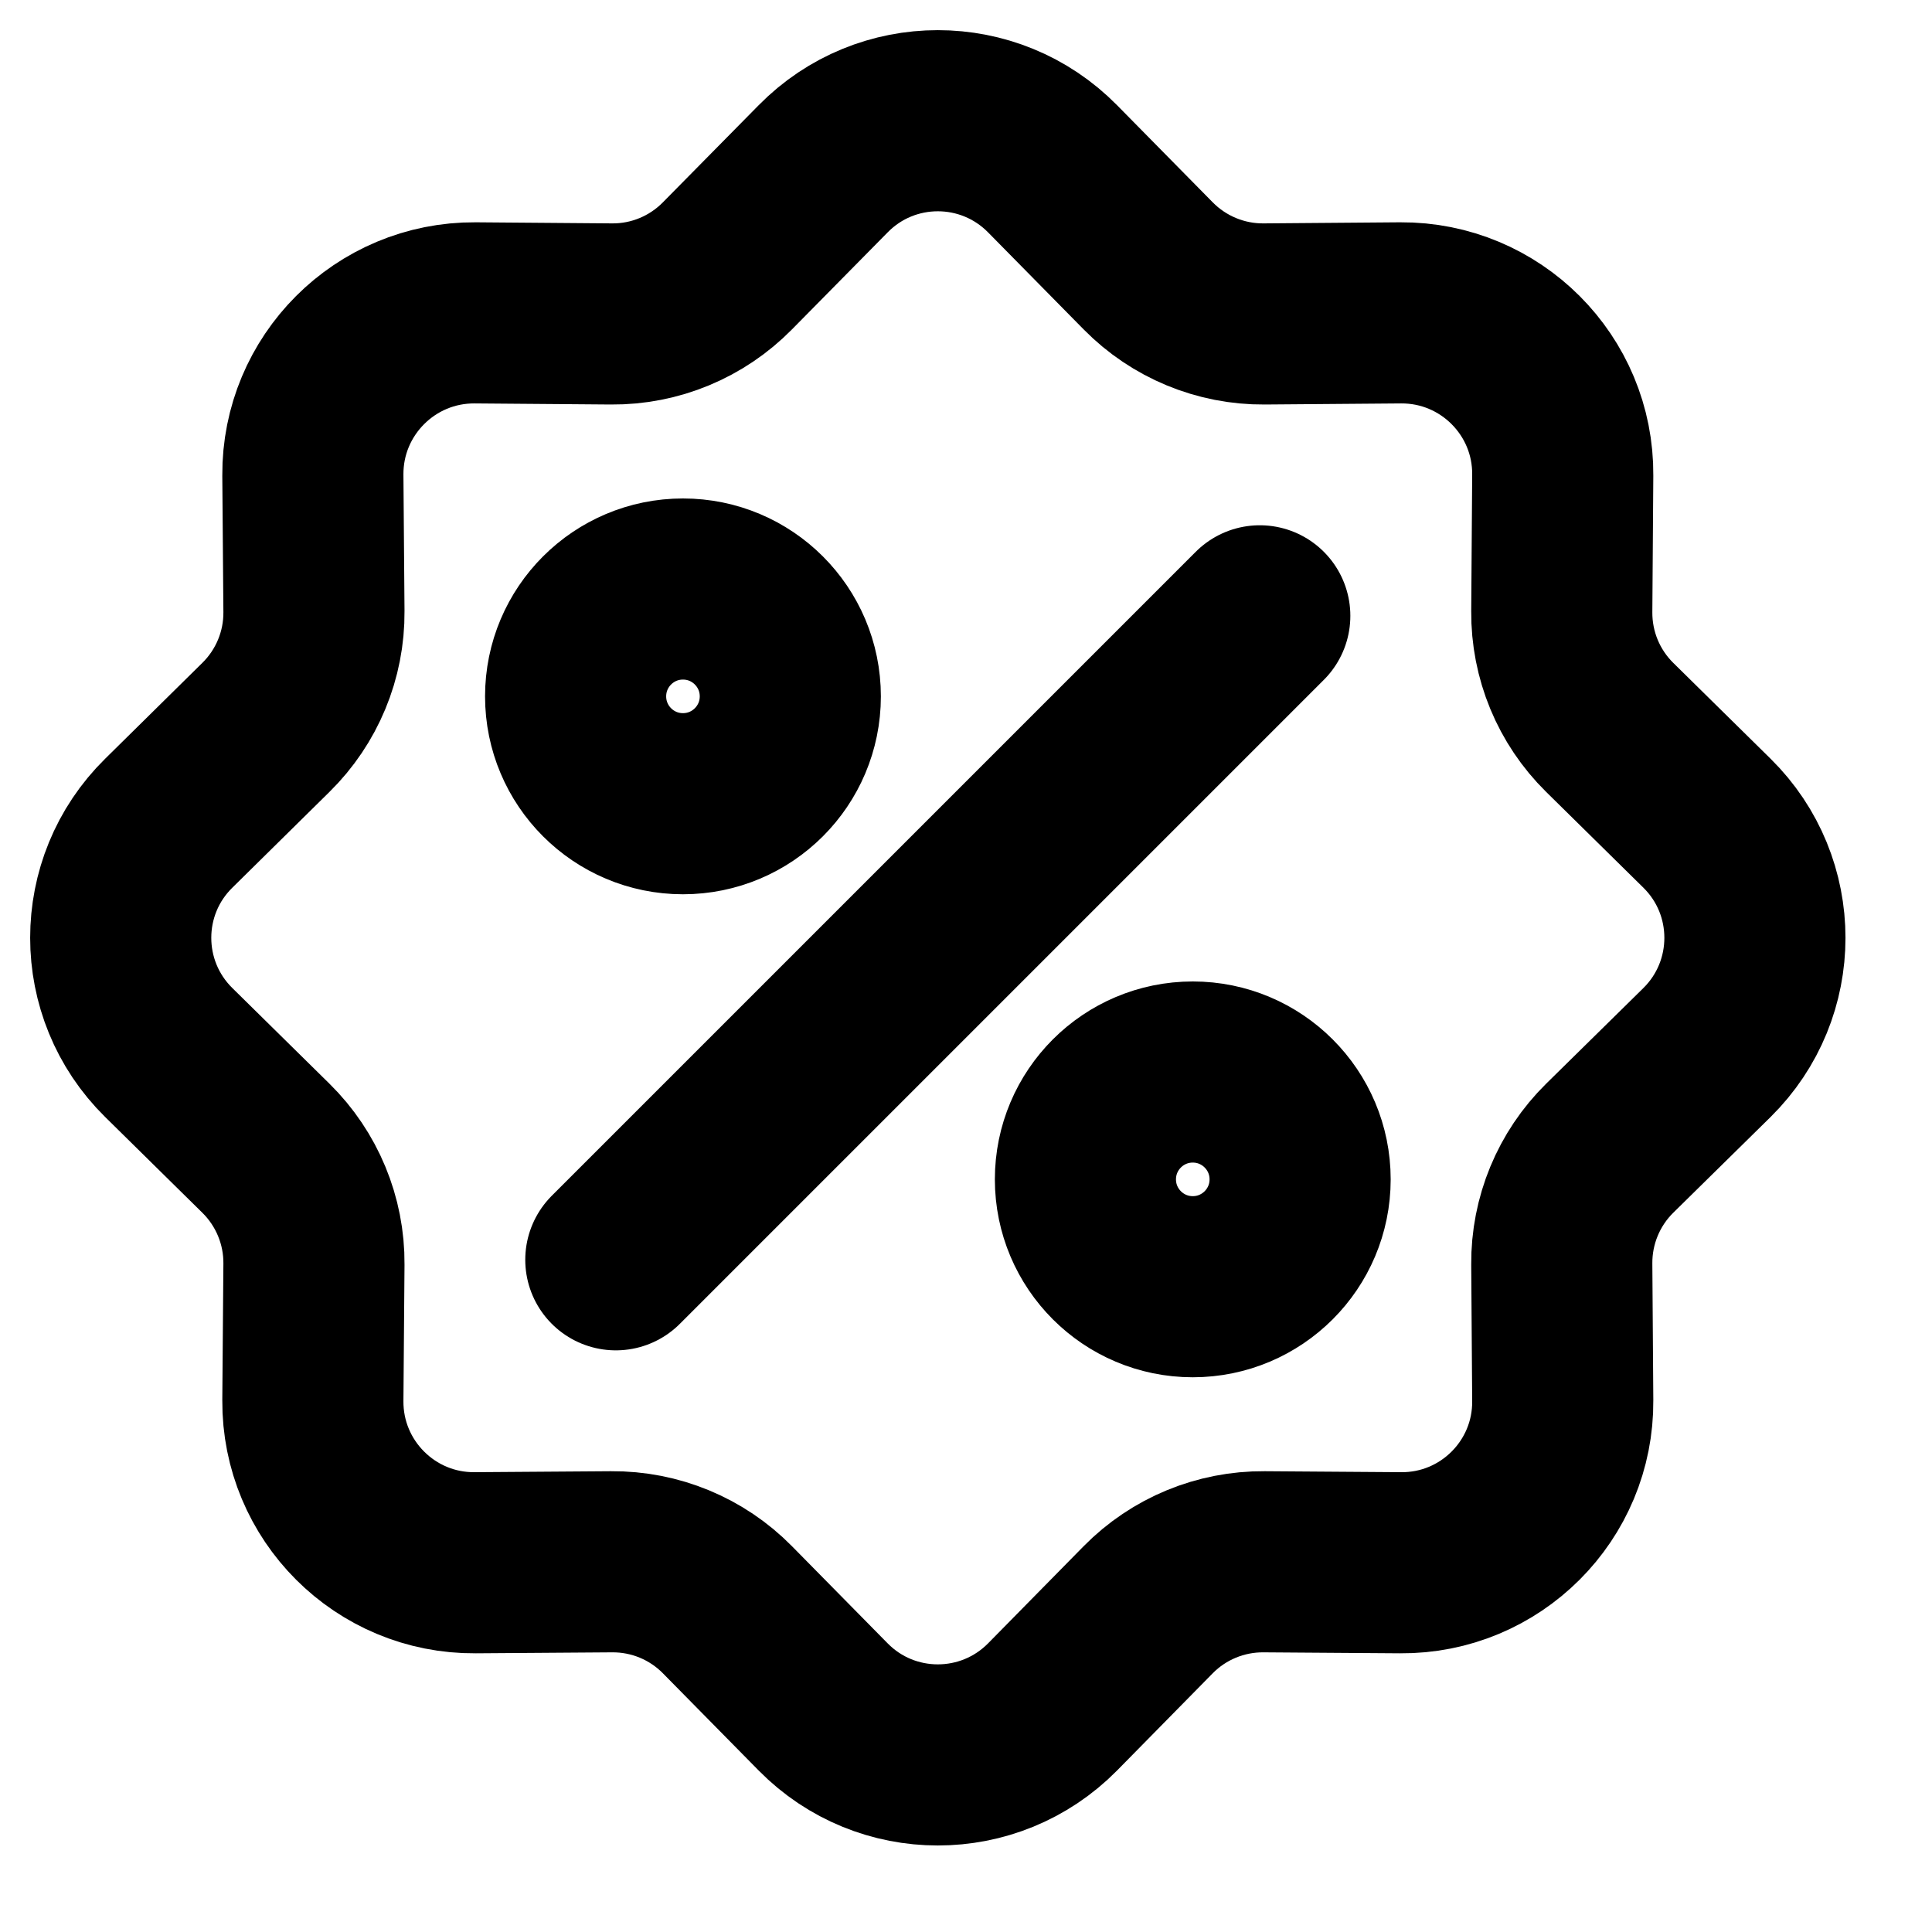
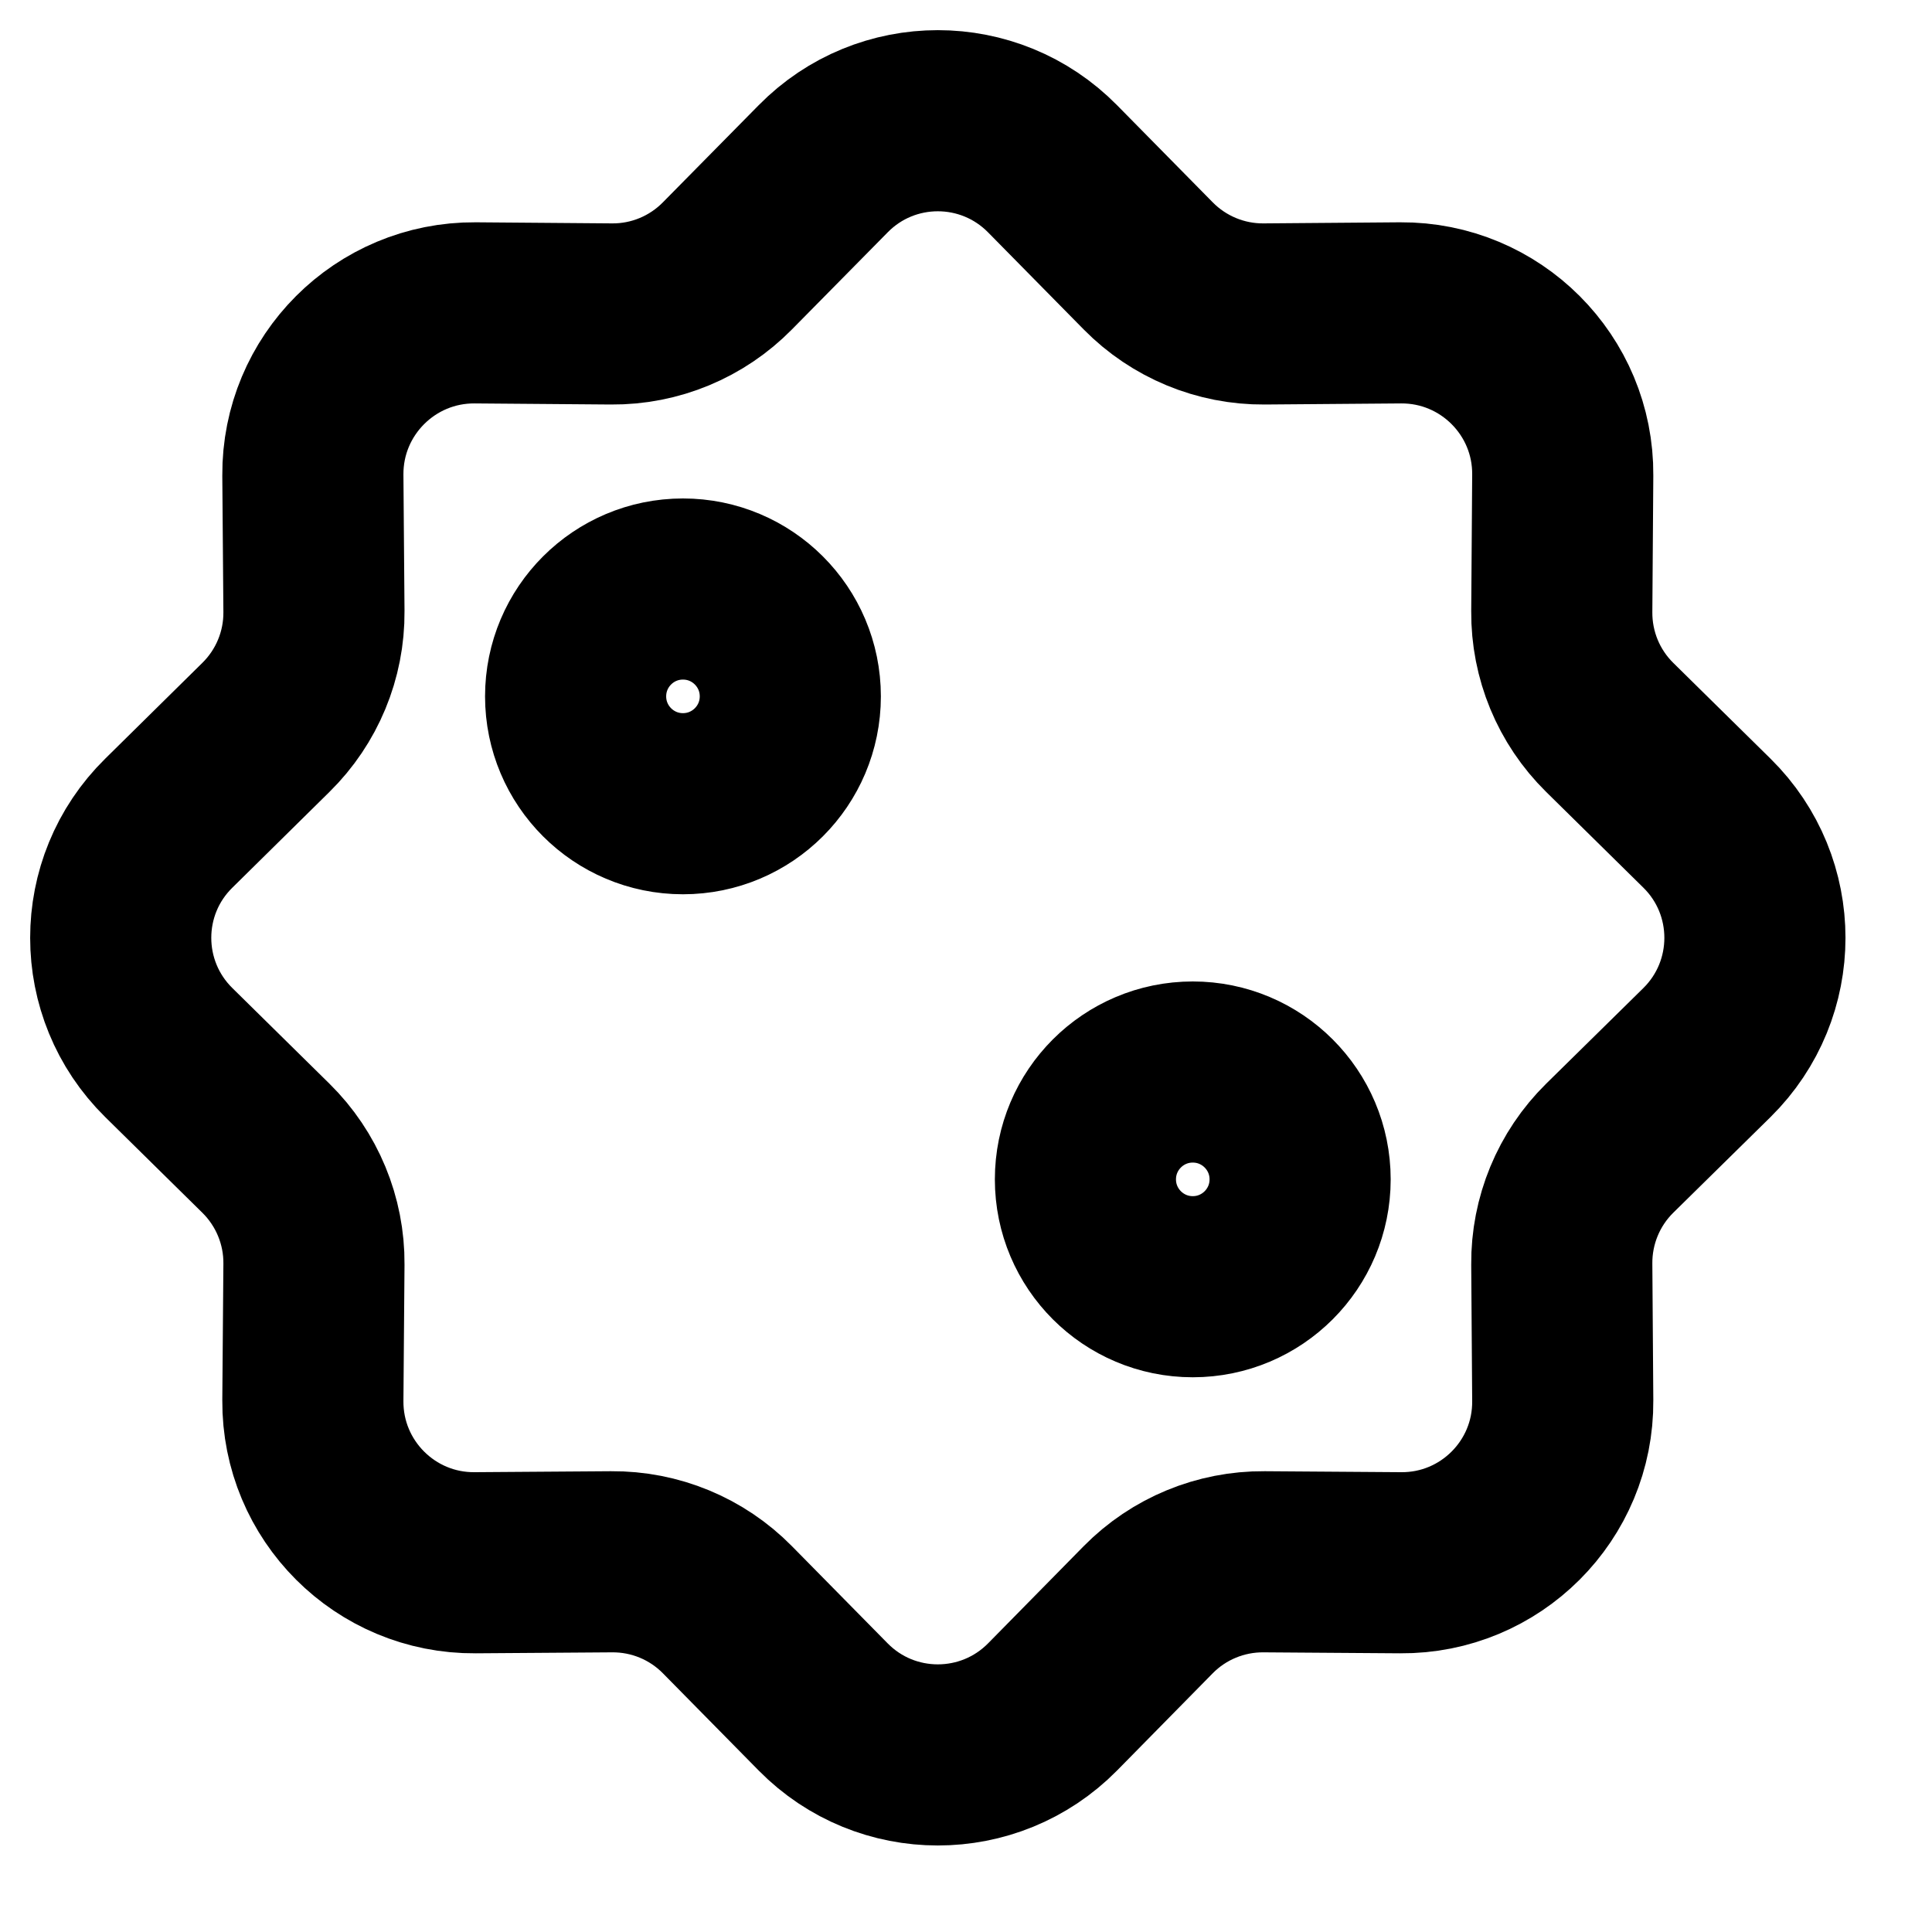
<svg xmlns="http://www.w3.org/2000/svg" fill="none" height="100%" overflow="visible" preserveAspectRatio="none" style="display: block;" viewBox="0 0 16 16" width="100%">
-   <path d="M5.1 10.433L10.433 5.1M5.064 2.6L3.935 2.591C3.191 2.586 2.586 3.191 2.591 3.935L2.6 5.064C2.603 5.425 2.459 5.771 2.202 6.024L1.398 6.817C0.867 7.339 0.867 8.194 1.398 8.717L2.202 9.509C2.459 9.762 2.603 10.109 2.6 10.469L2.591 11.599C2.586 12.343 3.191 12.948 3.935 12.942L5.064 12.934C5.425 12.931 5.771 13.074 6.024 13.331L6.817 14.136C7.339 14.666 8.194 14.666 8.717 14.136L9.509 13.331C9.762 13.074 10.109 12.931 10.469 12.934L11.599 12.942C12.343 12.948 12.948 12.343 12.942 11.599L12.934 10.469C12.931 10.109 13.074 9.762 13.331 9.509L14.136 8.717C14.666 8.194 14.666 7.339 14.136 6.817L13.331 6.024C13.074 5.771 12.931 5.425 12.934 5.064L12.942 3.935C12.948 3.191 12.343 2.586 11.599 2.591L10.469 2.6C10.109 2.603 9.762 2.459 9.509 2.202L8.717 1.398C8.194 0.867 7.339 0.867 6.817 1.398L6.024 2.202C5.771 2.459 5.425 2.603 5.064 2.6ZM6.545 5.767C6.545 6.258 6.147 6.656 5.656 6.656C5.165 6.656 4.767 6.258 4.767 5.767C4.767 5.276 5.165 4.878 5.656 4.878C6.147 4.878 6.545 5.276 6.545 5.767ZM10.767 9.767C10.767 10.258 10.369 10.656 9.878 10.656C9.387 10.656 8.989 10.258 8.989 9.767C8.989 9.276 9.387 8.878 9.878 8.878C10.369 8.878 10.767 9.276 10.767 9.767Z" id="Vector" stroke="black" stroke-linecap="round" stroke-width="1.5" />
+   <path d="M5.1 10.433M5.064 2.6L3.935 2.591C3.191 2.586 2.586 3.191 2.591 3.935L2.6 5.064C2.603 5.425 2.459 5.771 2.202 6.024L1.398 6.817C0.867 7.339 0.867 8.194 1.398 8.717L2.202 9.509C2.459 9.762 2.603 10.109 2.6 10.469L2.591 11.599C2.586 12.343 3.191 12.948 3.935 12.942L5.064 12.934C5.425 12.931 5.771 13.074 6.024 13.331L6.817 14.136C7.339 14.666 8.194 14.666 8.717 14.136L9.509 13.331C9.762 13.074 10.109 12.931 10.469 12.934L11.599 12.942C12.343 12.948 12.948 12.343 12.942 11.599L12.934 10.469C12.931 10.109 13.074 9.762 13.331 9.509L14.136 8.717C14.666 8.194 14.666 7.339 14.136 6.817L13.331 6.024C13.074 5.771 12.931 5.425 12.934 5.064L12.942 3.935C12.948 3.191 12.343 2.586 11.599 2.591L10.469 2.6C10.109 2.603 9.762 2.459 9.509 2.202L8.717 1.398C8.194 0.867 7.339 0.867 6.817 1.398L6.024 2.202C5.771 2.459 5.425 2.603 5.064 2.6ZM6.545 5.767C6.545 6.258 6.147 6.656 5.656 6.656C5.165 6.656 4.767 6.258 4.767 5.767C4.767 5.276 5.165 4.878 5.656 4.878C6.147 4.878 6.545 5.276 6.545 5.767ZM10.767 9.767C10.767 10.258 10.369 10.656 9.878 10.656C9.387 10.656 8.989 10.258 8.989 9.767C8.989 9.276 9.387 8.878 9.878 8.878C10.369 8.878 10.767 9.276 10.767 9.767Z" id="Vector" stroke="black" stroke-linecap="round" stroke-width="1.5" />
</svg>